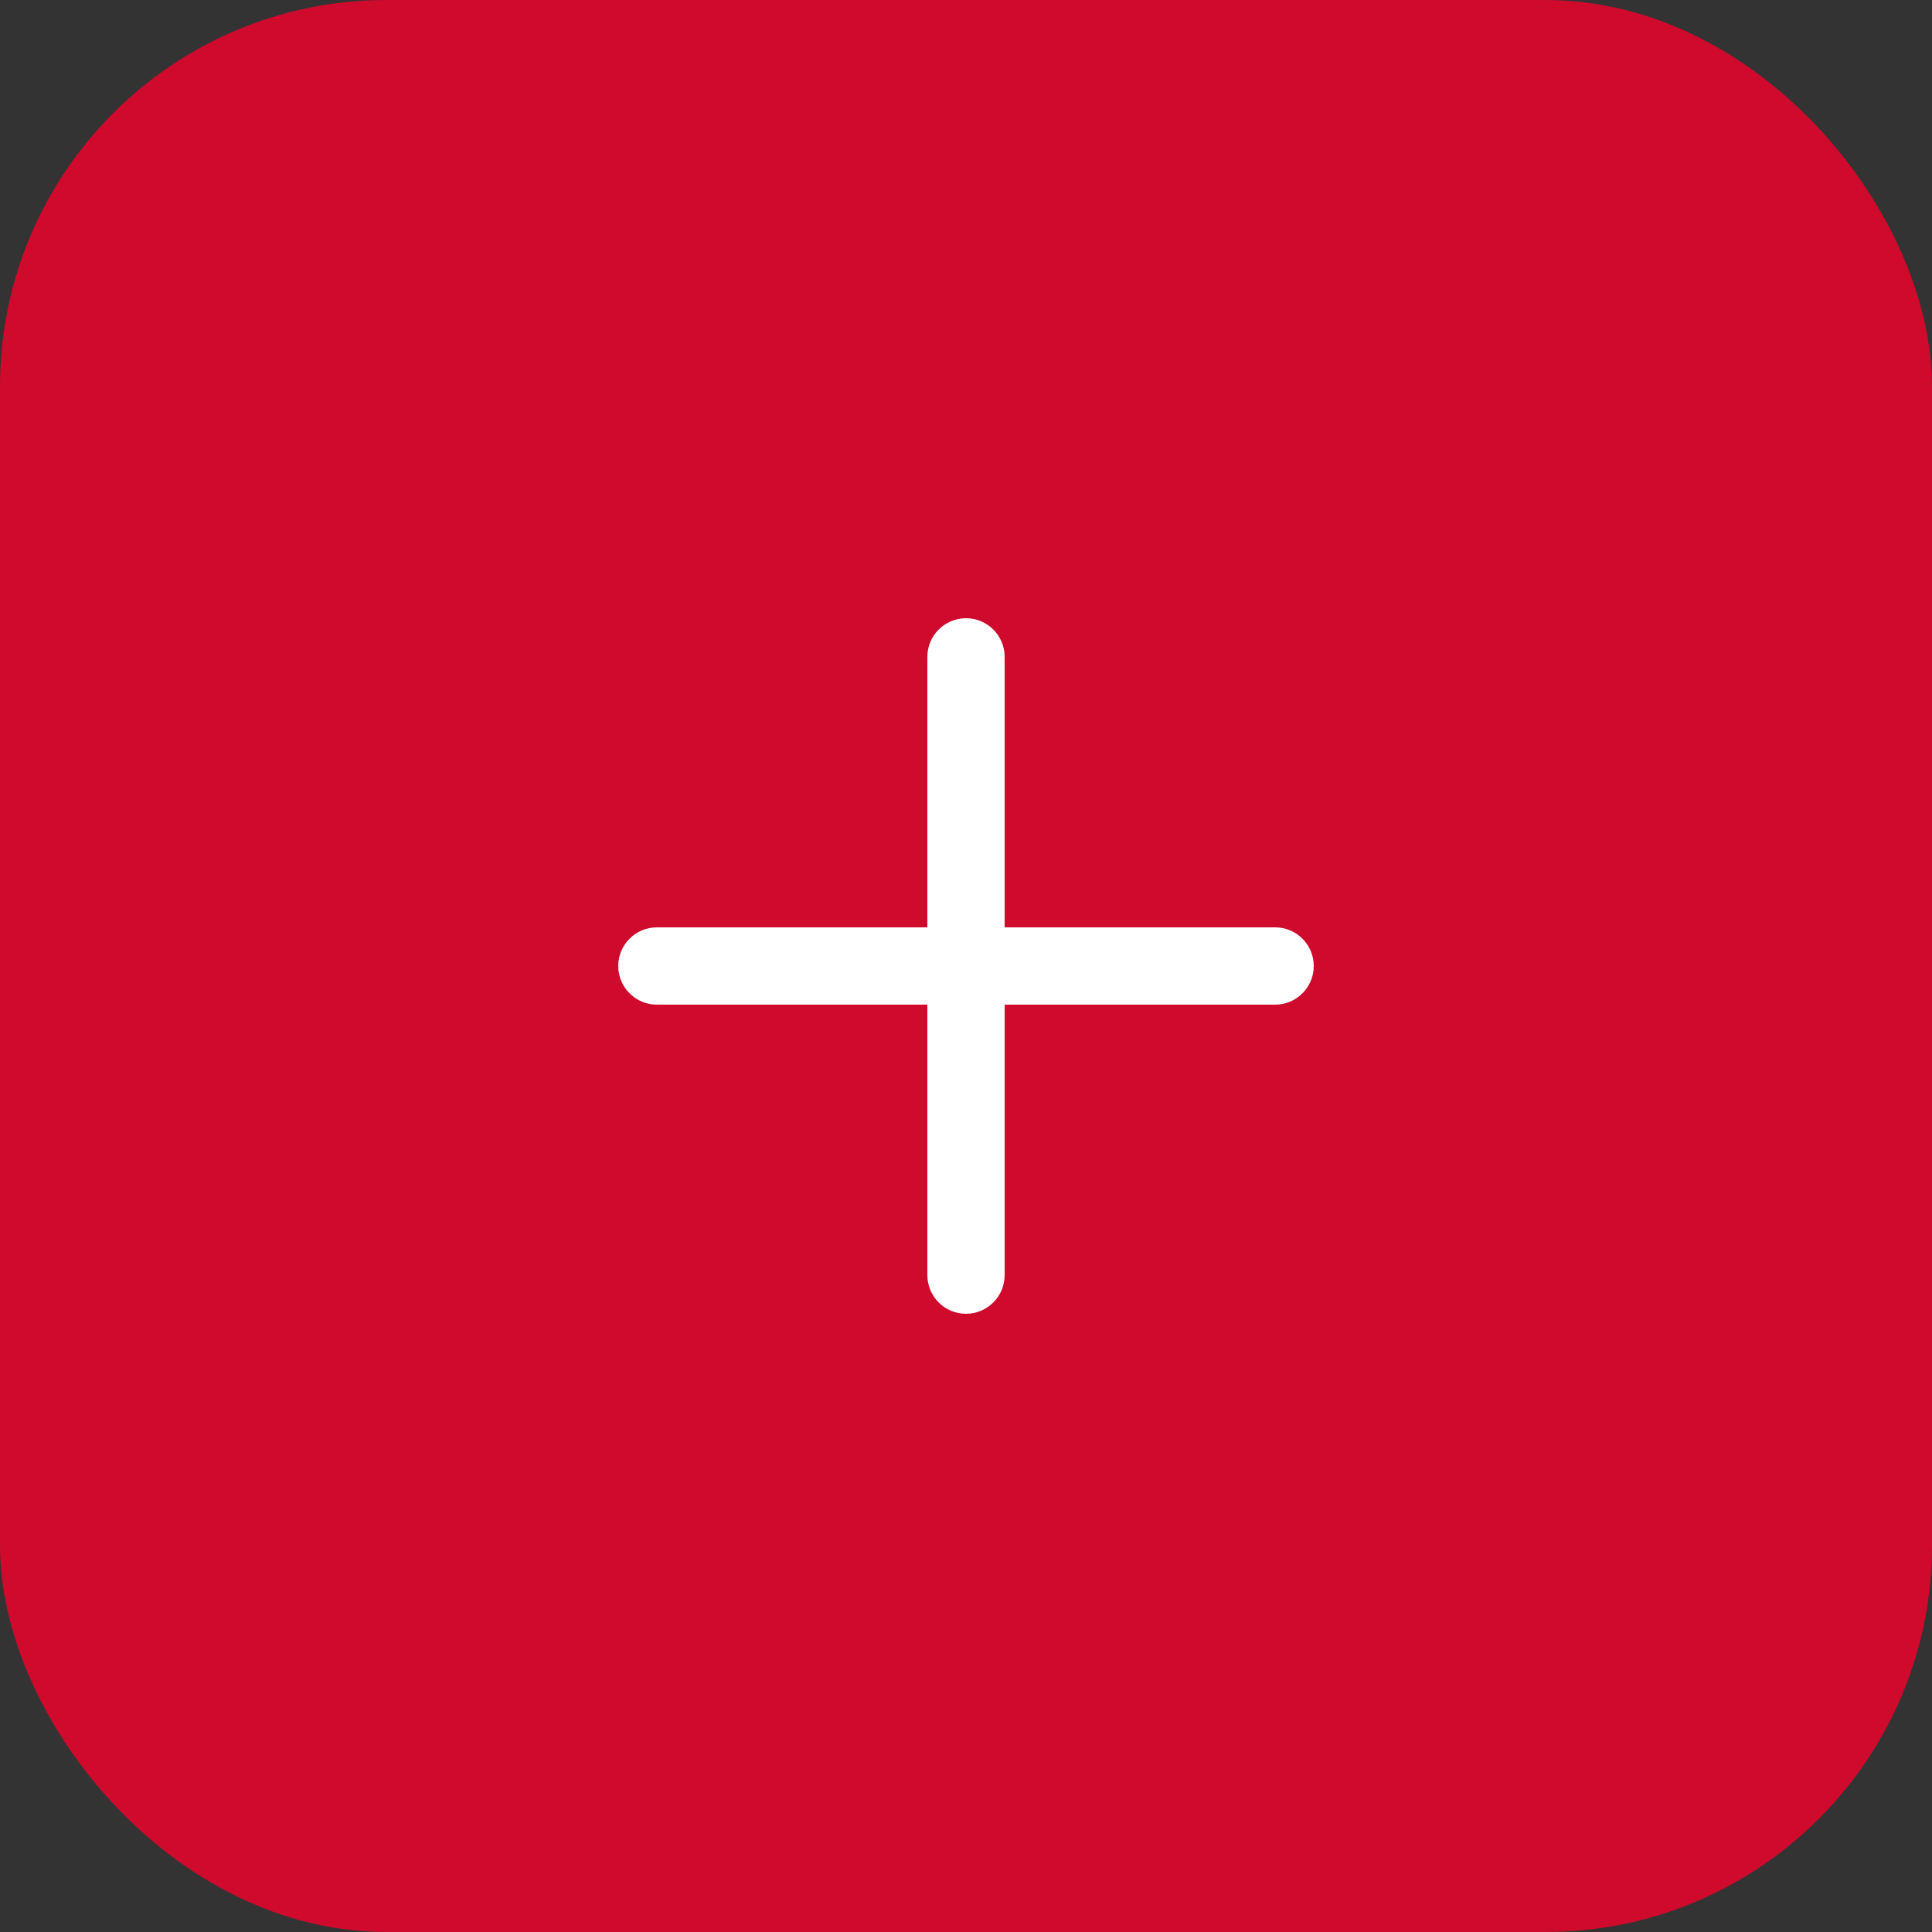
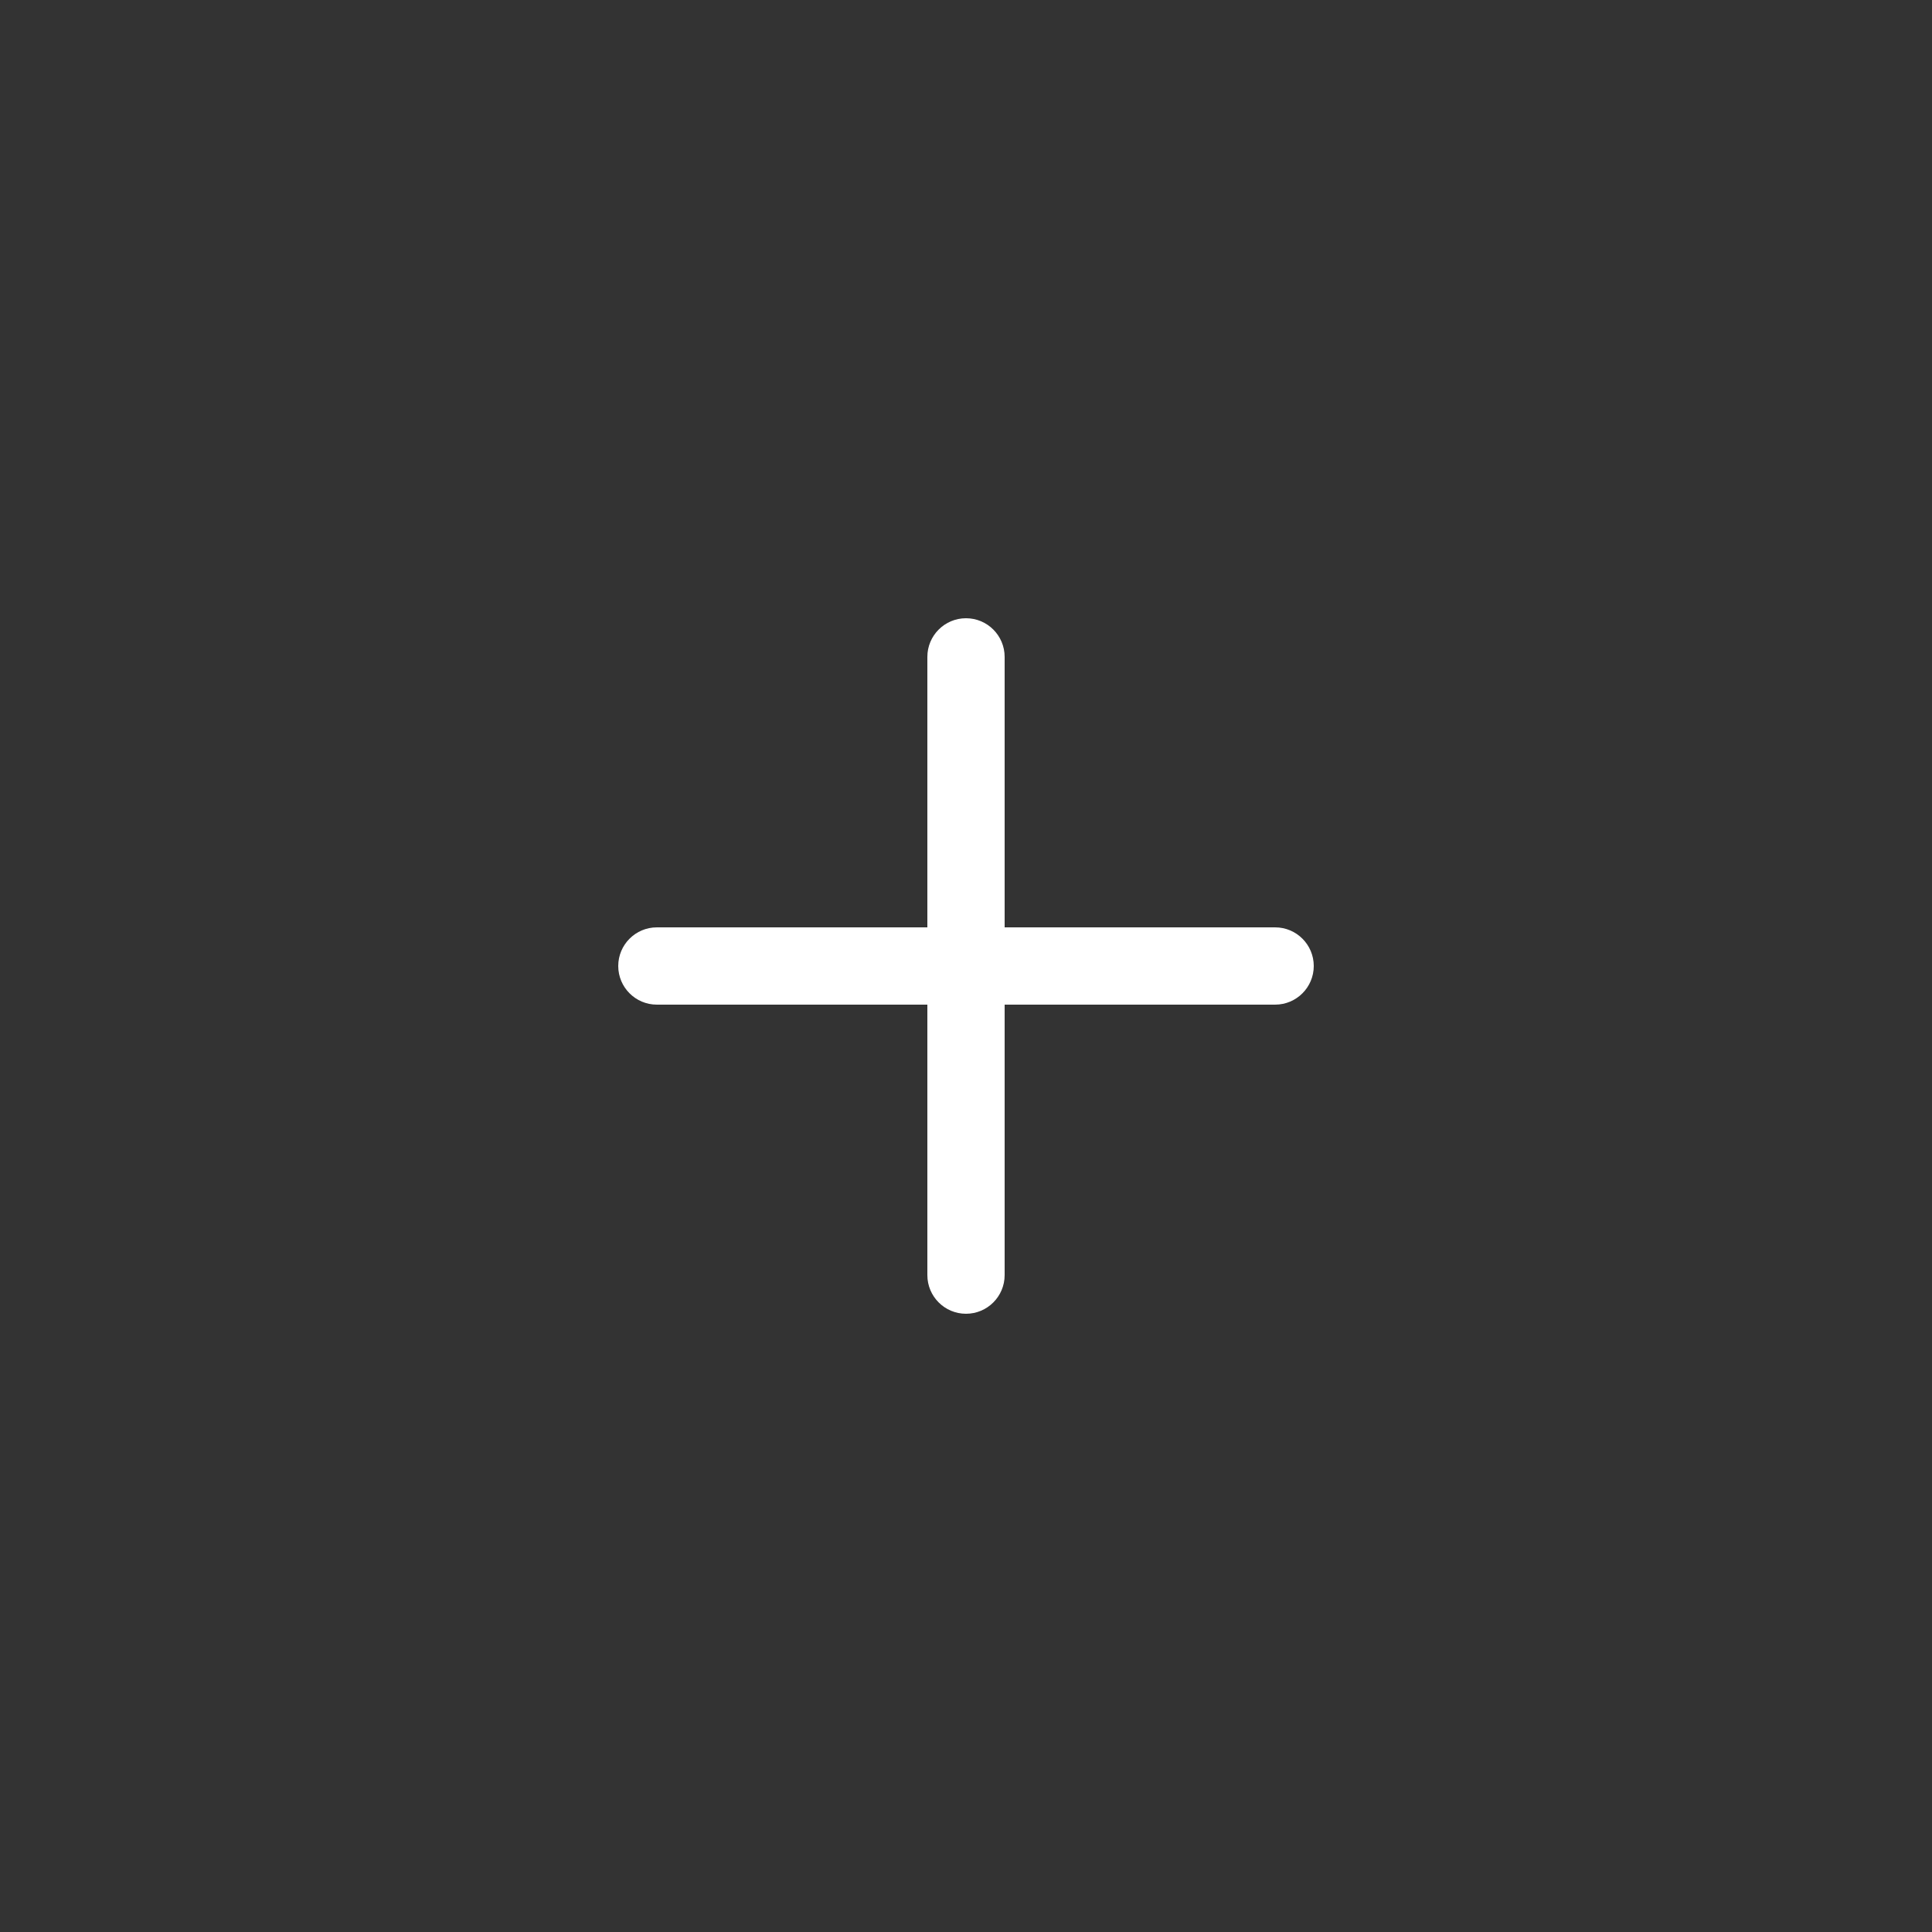
<svg xmlns="http://www.w3.org/2000/svg" width="50" height="50" viewBox="0 0 50 50" fill="none">
  <rect x="0" y="0" width="50" height="50" fill="#333333" stroke="none" />
-   <rect width="50" height="50" rx="10" fill="#CF0A2C" />
  <path fill-rule="evenodd" clip-rule="evenodd" d="M26 17C26 16.448 25.552 16 25 16C24.448 16 24 16.448 24 17V24H17C16.448 24 16 24.448 16 25C16 25.552 16.448 26 17 26H24V33C24 33.552 24.448 34 25 34C25.552 34 26 33.552 26 33V26H33C33.552 26 34 25.552 34 25C34 24.448 33.552 24 33 24H26V17Z" fill="white" />
</svg>